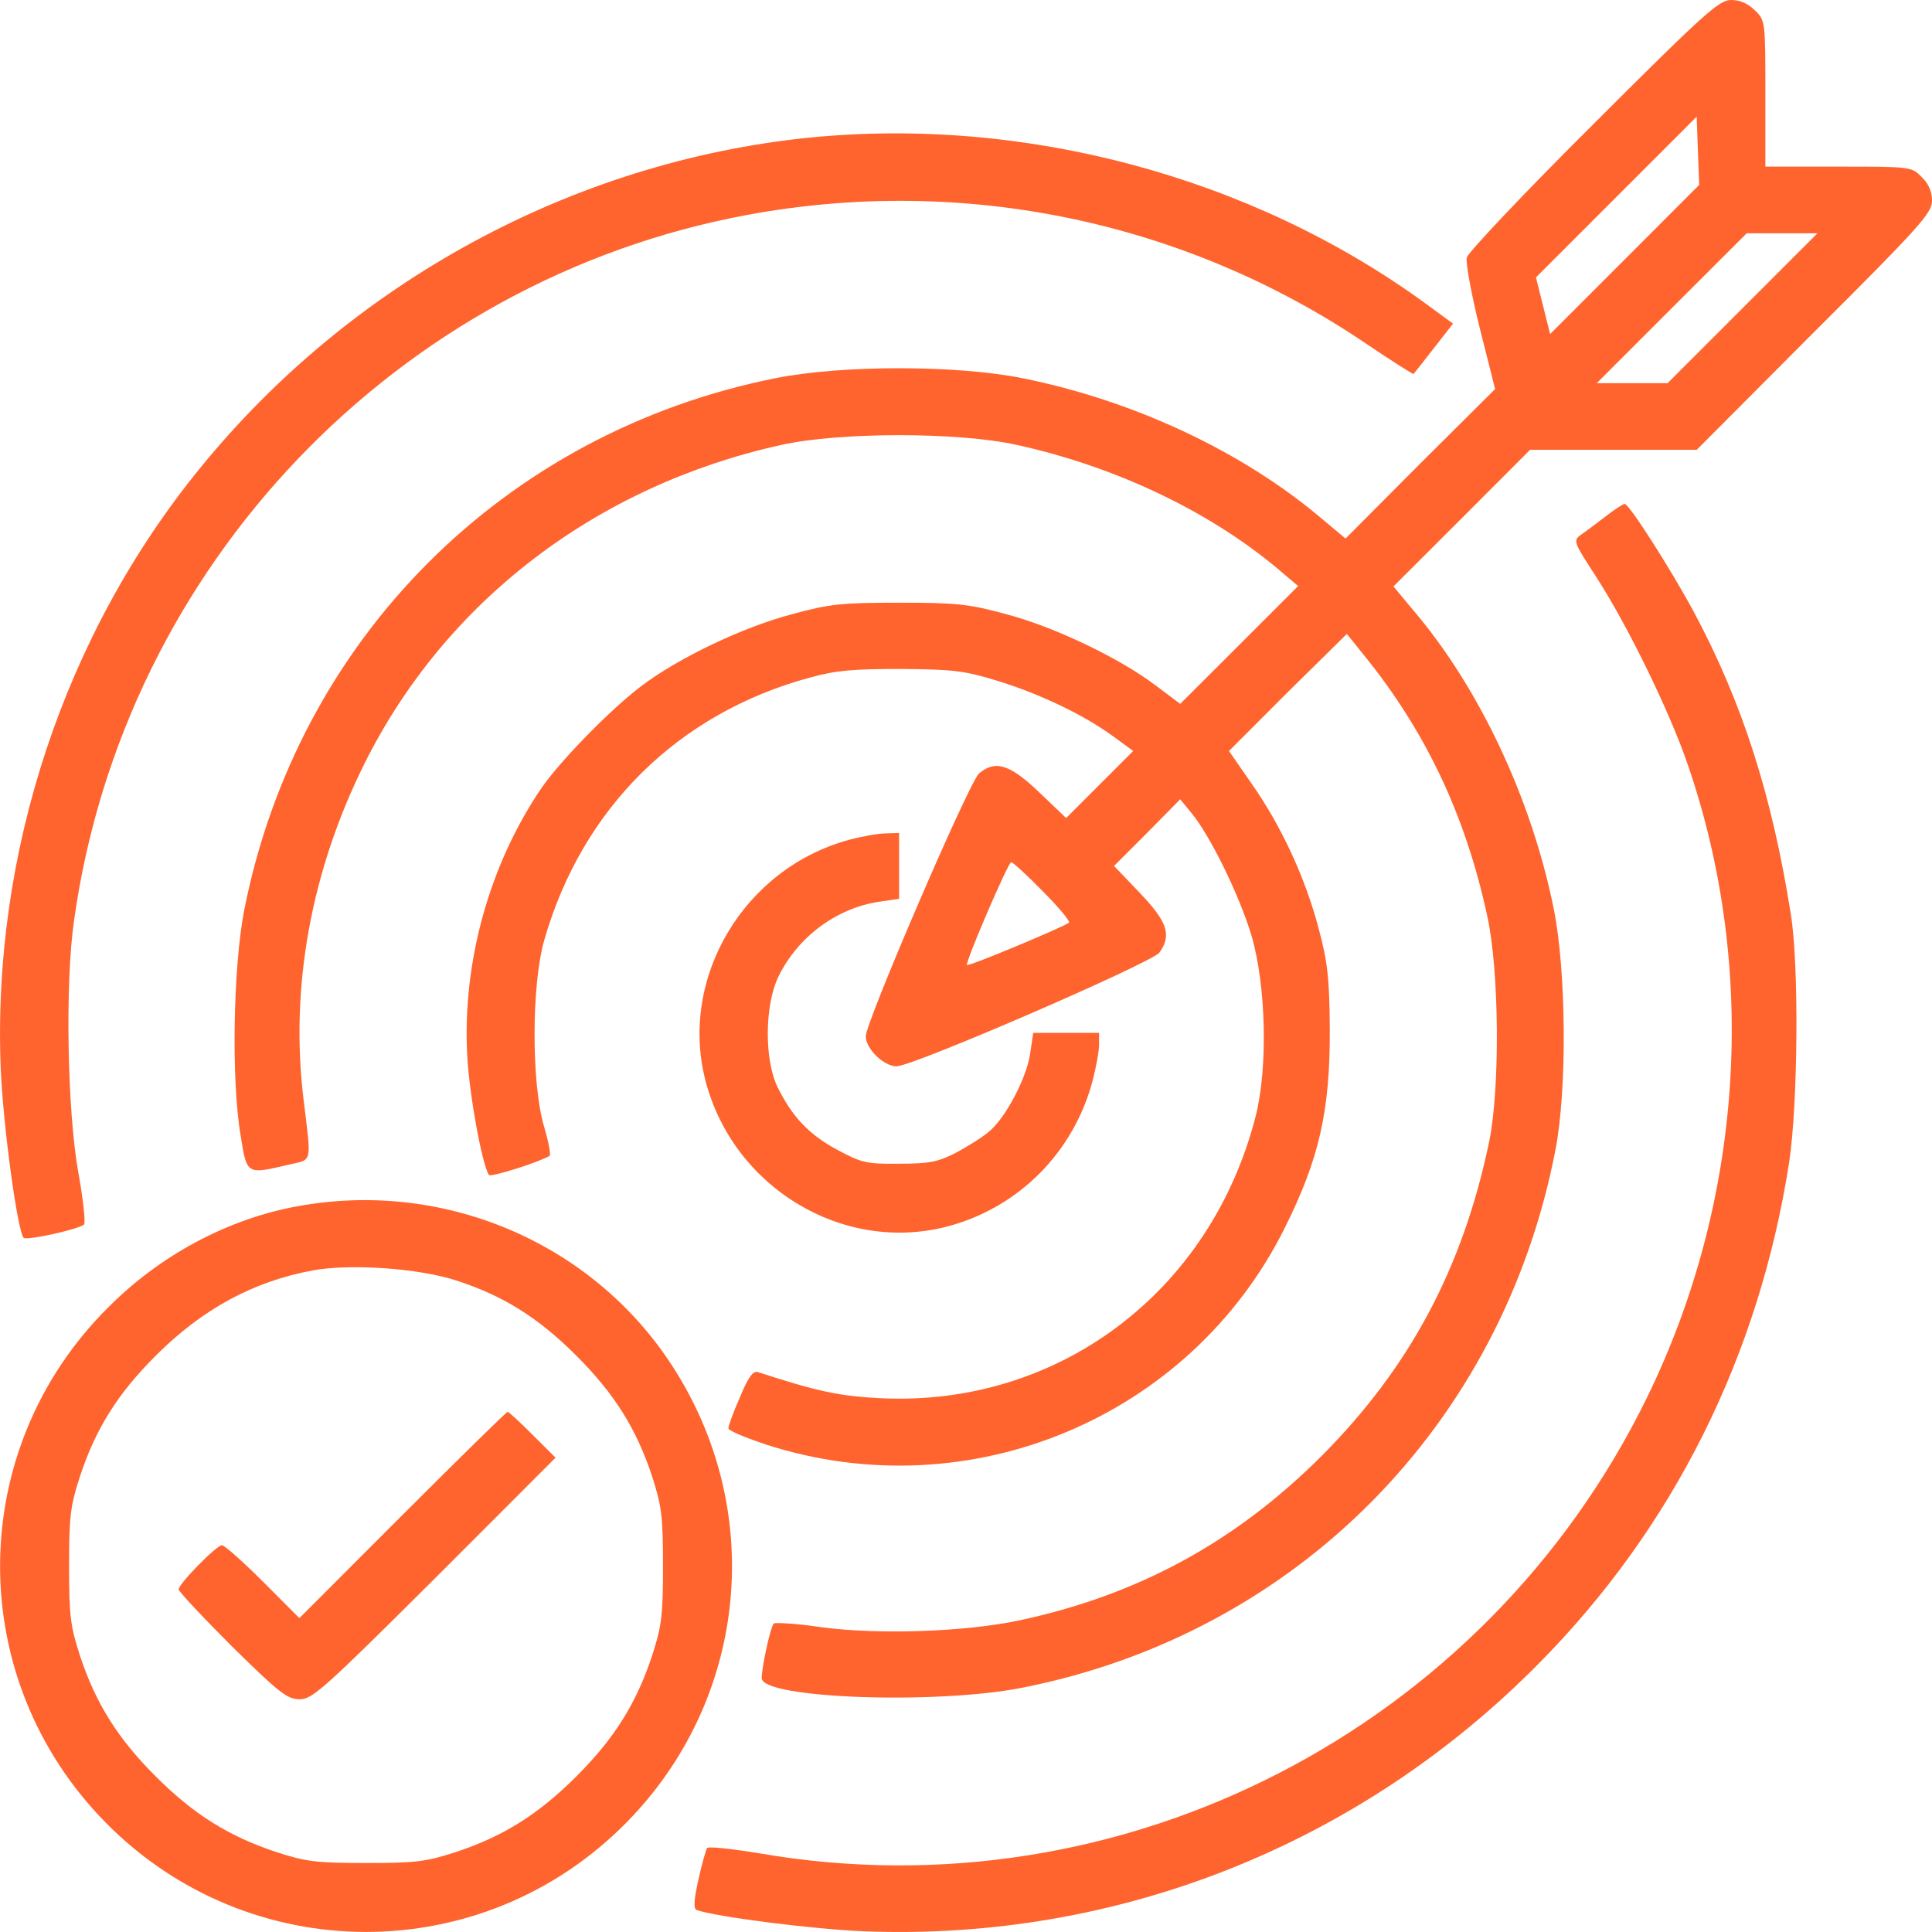
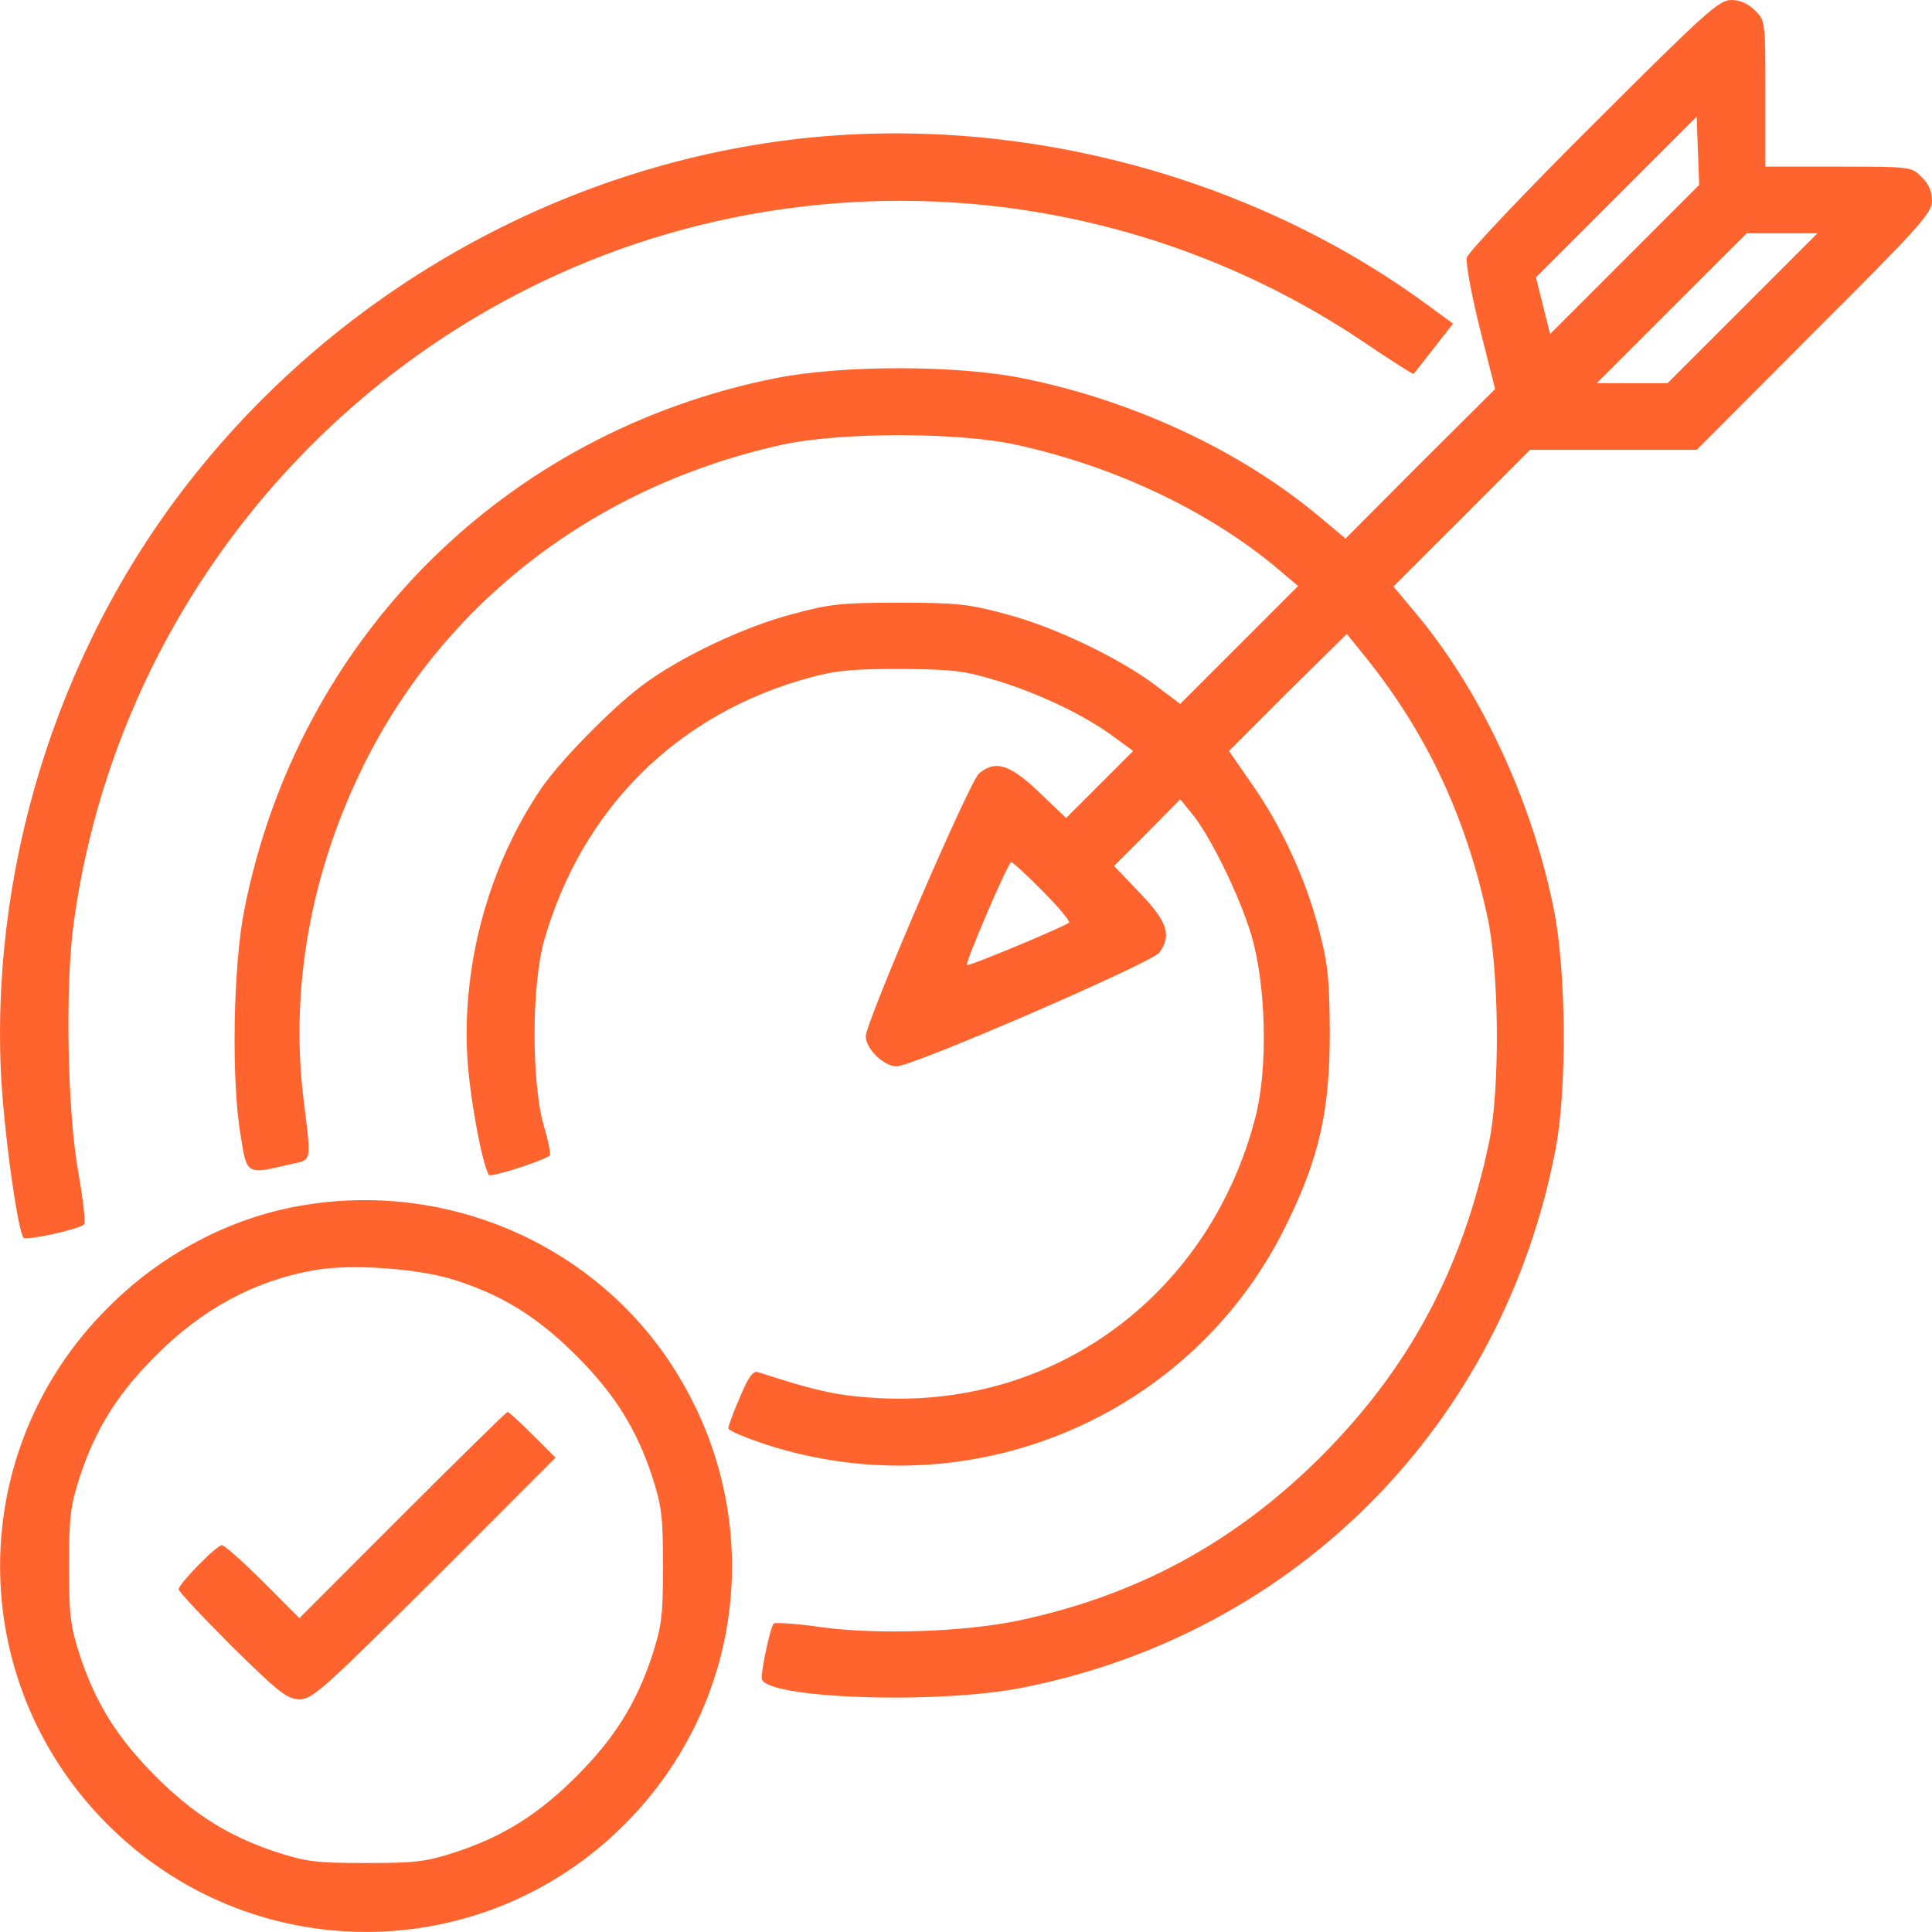
<svg xmlns="http://www.w3.org/2000/svg" width="24" height="24" viewBox="0 0 24 24" fill="none">
  <path d="M19.799 1.537C18.945 2.385 18.242 3.131 18.221 3.198C18.205 3.26 18.278 3.658 18.381 4.072L18.573 4.833L17.642 5.759L16.715 6.69L16.436 6.457C15.448 5.614 14.092 4.978 12.701 4.698C11.878 4.533 10.46 4.533 9.633 4.698C6.265 5.371 3.704 7.932 3.036 11.295C2.896 11.999 2.871 13.421 2.99 14.11C3.067 14.596 3.062 14.591 3.59 14.467C3.885 14.399 3.869 14.467 3.771 13.659C3.6 12.268 3.864 10.819 4.526 9.489C5.53 7.471 7.408 6.033 9.71 5.526C10.434 5.366 11.904 5.366 12.628 5.526C13.901 5.805 15.101 6.39 15.96 7.14L16.126 7.28L15.391 8.015L14.661 8.744L14.351 8.511C13.906 8.175 13.089 7.782 12.489 7.627C12.033 7.502 11.873 7.487 11.169 7.487C10.466 7.487 10.305 7.502 9.85 7.627C9.234 7.787 8.422 8.175 7.961 8.527C7.579 8.817 6.968 9.443 6.73 9.784C6.083 10.731 5.742 11.947 5.804 13.111C5.83 13.597 5.985 14.451 6.073 14.596C6.094 14.627 6.689 14.441 6.828 14.358C6.844 14.342 6.813 14.177 6.756 13.986C6.601 13.453 6.601 12.237 6.761 11.678C7.232 10.038 8.422 8.863 10.057 8.418C10.393 8.325 10.605 8.31 11.195 8.31C11.826 8.315 11.976 8.33 12.38 8.454C12.908 8.615 13.461 8.879 13.823 9.143L14.077 9.329L13.658 9.748L13.244 10.162L12.908 9.841C12.545 9.494 12.364 9.438 12.162 9.608C12.038 9.717 10.755 12.697 10.755 12.873C10.755 13.028 10.978 13.246 11.138 13.246C11.34 13.246 14.315 11.957 14.403 11.833C14.558 11.616 14.501 11.45 14.16 11.093L13.839 10.757L14.253 10.343L14.661 9.929L14.801 10.1C15.029 10.374 15.396 11.119 15.546 11.621C15.727 12.232 15.753 13.261 15.598 13.867C15.039 16.055 13.14 17.478 10.936 17.369C10.419 17.343 10.14 17.281 9.41 17.043C9.353 17.028 9.291 17.116 9.193 17.354C9.11 17.54 9.048 17.716 9.048 17.742C9.048 17.773 9.265 17.861 9.529 17.949C12.049 18.756 14.78 17.612 15.955 15.263C16.39 14.394 16.524 13.794 16.519 12.78C16.514 12.149 16.493 11.952 16.379 11.528C16.214 10.902 15.914 10.255 15.546 9.732L15.267 9.329L15.996 8.599L16.731 7.875L16.948 8.144C17.714 9.091 18.205 10.131 18.474 11.373C18.625 12.05 18.635 13.515 18.5 14.177C18.174 15.75 17.512 16.986 16.421 18.083C15.35 19.154 14.134 19.817 12.649 20.132C11.976 20.272 10.916 20.308 10.212 20.215C9.902 20.168 9.627 20.153 9.612 20.168C9.571 20.21 9.462 20.712 9.462 20.846C9.462 21.1 11.635 21.177 12.701 20.965C16.1 20.293 18.666 17.7 19.323 14.28C19.468 13.53 19.457 12.066 19.302 11.295C19.028 9.929 18.376 8.537 17.543 7.565L17.31 7.285L18.159 6.437L19.007 5.588H20.042H21.077L22.536 4.124C23.86 2.805 24 2.644 24 2.494C24 2.38 23.959 2.282 23.871 2.199C23.747 2.07 23.731 2.07 22.836 2.07H21.93V1.164C21.93 0.269 21.93 0.254 21.801 0.13C21.718 0.047 21.62 0 21.506 0C21.356 0 21.186 0.15 19.799 1.537ZM20.182 3.224L19.256 4.15L19.168 3.798L19.08 3.446L20.078 2.448L21.077 1.449L21.092 1.873L21.108 2.297L20.182 3.224ZM21.646 3.829L20.715 4.76H20.275H19.835L20.766 3.829L21.698 2.898H22.137H22.577L21.646 3.829ZM12.954 11.072C13.151 11.269 13.296 11.445 13.28 11.461C13.233 11.507 12.033 12.009 12.012 11.988C11.987 11.957 12.525 10.71 12.561 10.71C12.582 10.71 12.758 10.871 12.954 11.072Z" fill="#FF632E" />
  <path d="M10.031 1.712C7.118 2.013 4.371 3.503 2.498 5.8C0.801 7.87 -0.104 10.601 0.01 13.297C0.041 13.995 0.217 15.294 0.294 15.377C0.33 15.413 0.972 15.273 1.044 15.211C1.065 15.196 1.034 14.901 0.972 14.559C0.837 13.809 0.806 12.216 0.92 11.434C1.536 7.026 4.93 3.477 9.281 2.67C11.961 2.173 14.713 2.742 16.969 4.268C17.29 4.486 17.554 4.651 17.559 4.646C17.569 4.636 17.683 4.491 17.812 4.325L18.05 4.02L17.704 3.767C15.546 2.194 12.721 1.438 10.031 1.712Z" fill="#FF632E" />
-   <path d="M19.939 6.42C19.825 6.508 19.685 6.612 19.633 6.648C19.54 6.715 19.551 6.741 19.835 7.176C20.218 7.771 20.741 8.837 20.968 9.504C21.843 12.05 21.656 14.911 20.461 17.358C18.444 21.487 13.937 23.8 9.441 23.024C9.1 22.967 8.805 22.936 8.784 22.956C8.769 22.982 8.717 23.158 8.676 23.35C8.619 23.603 8.613 23.712 8.655 23.727C8.888 23.81 10.088 23.965 10.729 23.991C13.875 24.115 16.886 22.92 19.111 20.669C20.787 18.978 21.853 16.841 22.226 14.435C22.334 13.716 22.35 11.993 22.246 11.356C22.013 9.882 21.646 8.733 21.046 7.61C20.756 7.072 20.239 6.26 20.182 6.26C20.161 6.26 20.052 6.332 19.939 6.42Z" fill="#FF632E" />
-   <path d="M10.554 10.431C9.245 10.782 8.432 12.143 8.764 13.426C9.11 14.751 10.466 15.573 11.764 15.237C12.654 15.004 13.342 14.311 13.575 13.416C13.617 13.255 13.653 13.054 13.653 12.976V12.831H13.244H12.835L12.799 13.075C12.758 13.385 12.494 13.882 12.292 14.052C12.209 14.125 12.018 14.244 11.873 14.321C11.65 14.435 11.542 14.456 11.169 14.456C10.766 14.461 10.704 14.446 10.404 14.285C10.047 14.094 9.84 13.871 9.659 13.504C9.493 13.162 9.498 12.49 9.669 12.133C9.912 11.636 10.393 11.279 10.926 11.201L11.169 11.165V10.757V10.348L11.004 10.353C10.911 10.353 10.709 10.389 10.554 10.431Z" fill="#FF632E" />
  <path d="M3.704 14.983C2.835 15.139 1.991 15.589 1.339 16.246C-0.435 18.015 -0.446 20.856 1.313 22.641C3.098 24.452 5.996 24.452 7.781 22.641C9.265 21.135 9.519 18.838 8.396 17.038C7.418 15.465 5.551 14.647 3.704 14.983ZM5.659 15.904C6.244 16.091 6.684 16.365 7.16 16.841C7.631 17.312 7.905 17.746 8.101 18.341C8.22 18.709 8.236 18.838 8.236 19.454C8.236 20.069 8.22 20.199 8.101 20.566C7.905 21.161 7.631 21.596 7.16 22.067C6.689 22.537 6.254 22.812 5.659 23.008C5.292 23.127 5.163 23.143 4.547 23.143C3.931 23.143 3.802 23.127 3.435 23.008C2.845 22.812 2.41 22.543 1.934 22.067C1.463 21.596 1.189 21.161 0.993 20.566C0.874 20.199 0.858 20.069 0.858 19.454C0.858 18.838 0.874 18.709 0.993 18.341C1.189 17.746 1.463 17.312 1.934 16.841C2.514 16.261 3.15 15.915 3.895 15.78C4.356 15.697 5.194 15.754 5.659 15.904Z" fill="#FF632E" />
  <path d="M5.002 18.817L3.719 20.101L3.264 19.645C3.015 19.397 2.788 19.195 2.757 19.195C2.69 19.195 2.219 19.676 2.219 19.744C2.219 19.769 2.519 20.09 2.881 20.452C3.471 21.032 3.569 21.109 3.724 21.109C3.88 21.109 4.024 20.98 5.401 19.609L6.901 18.108L6.616 17.824C6.461 17.669 6.322 17.539 6.306 17.539C6.29 17.539 5.706 18.114 5.002 18.817Z" fill="#FF632E" />
</svg>